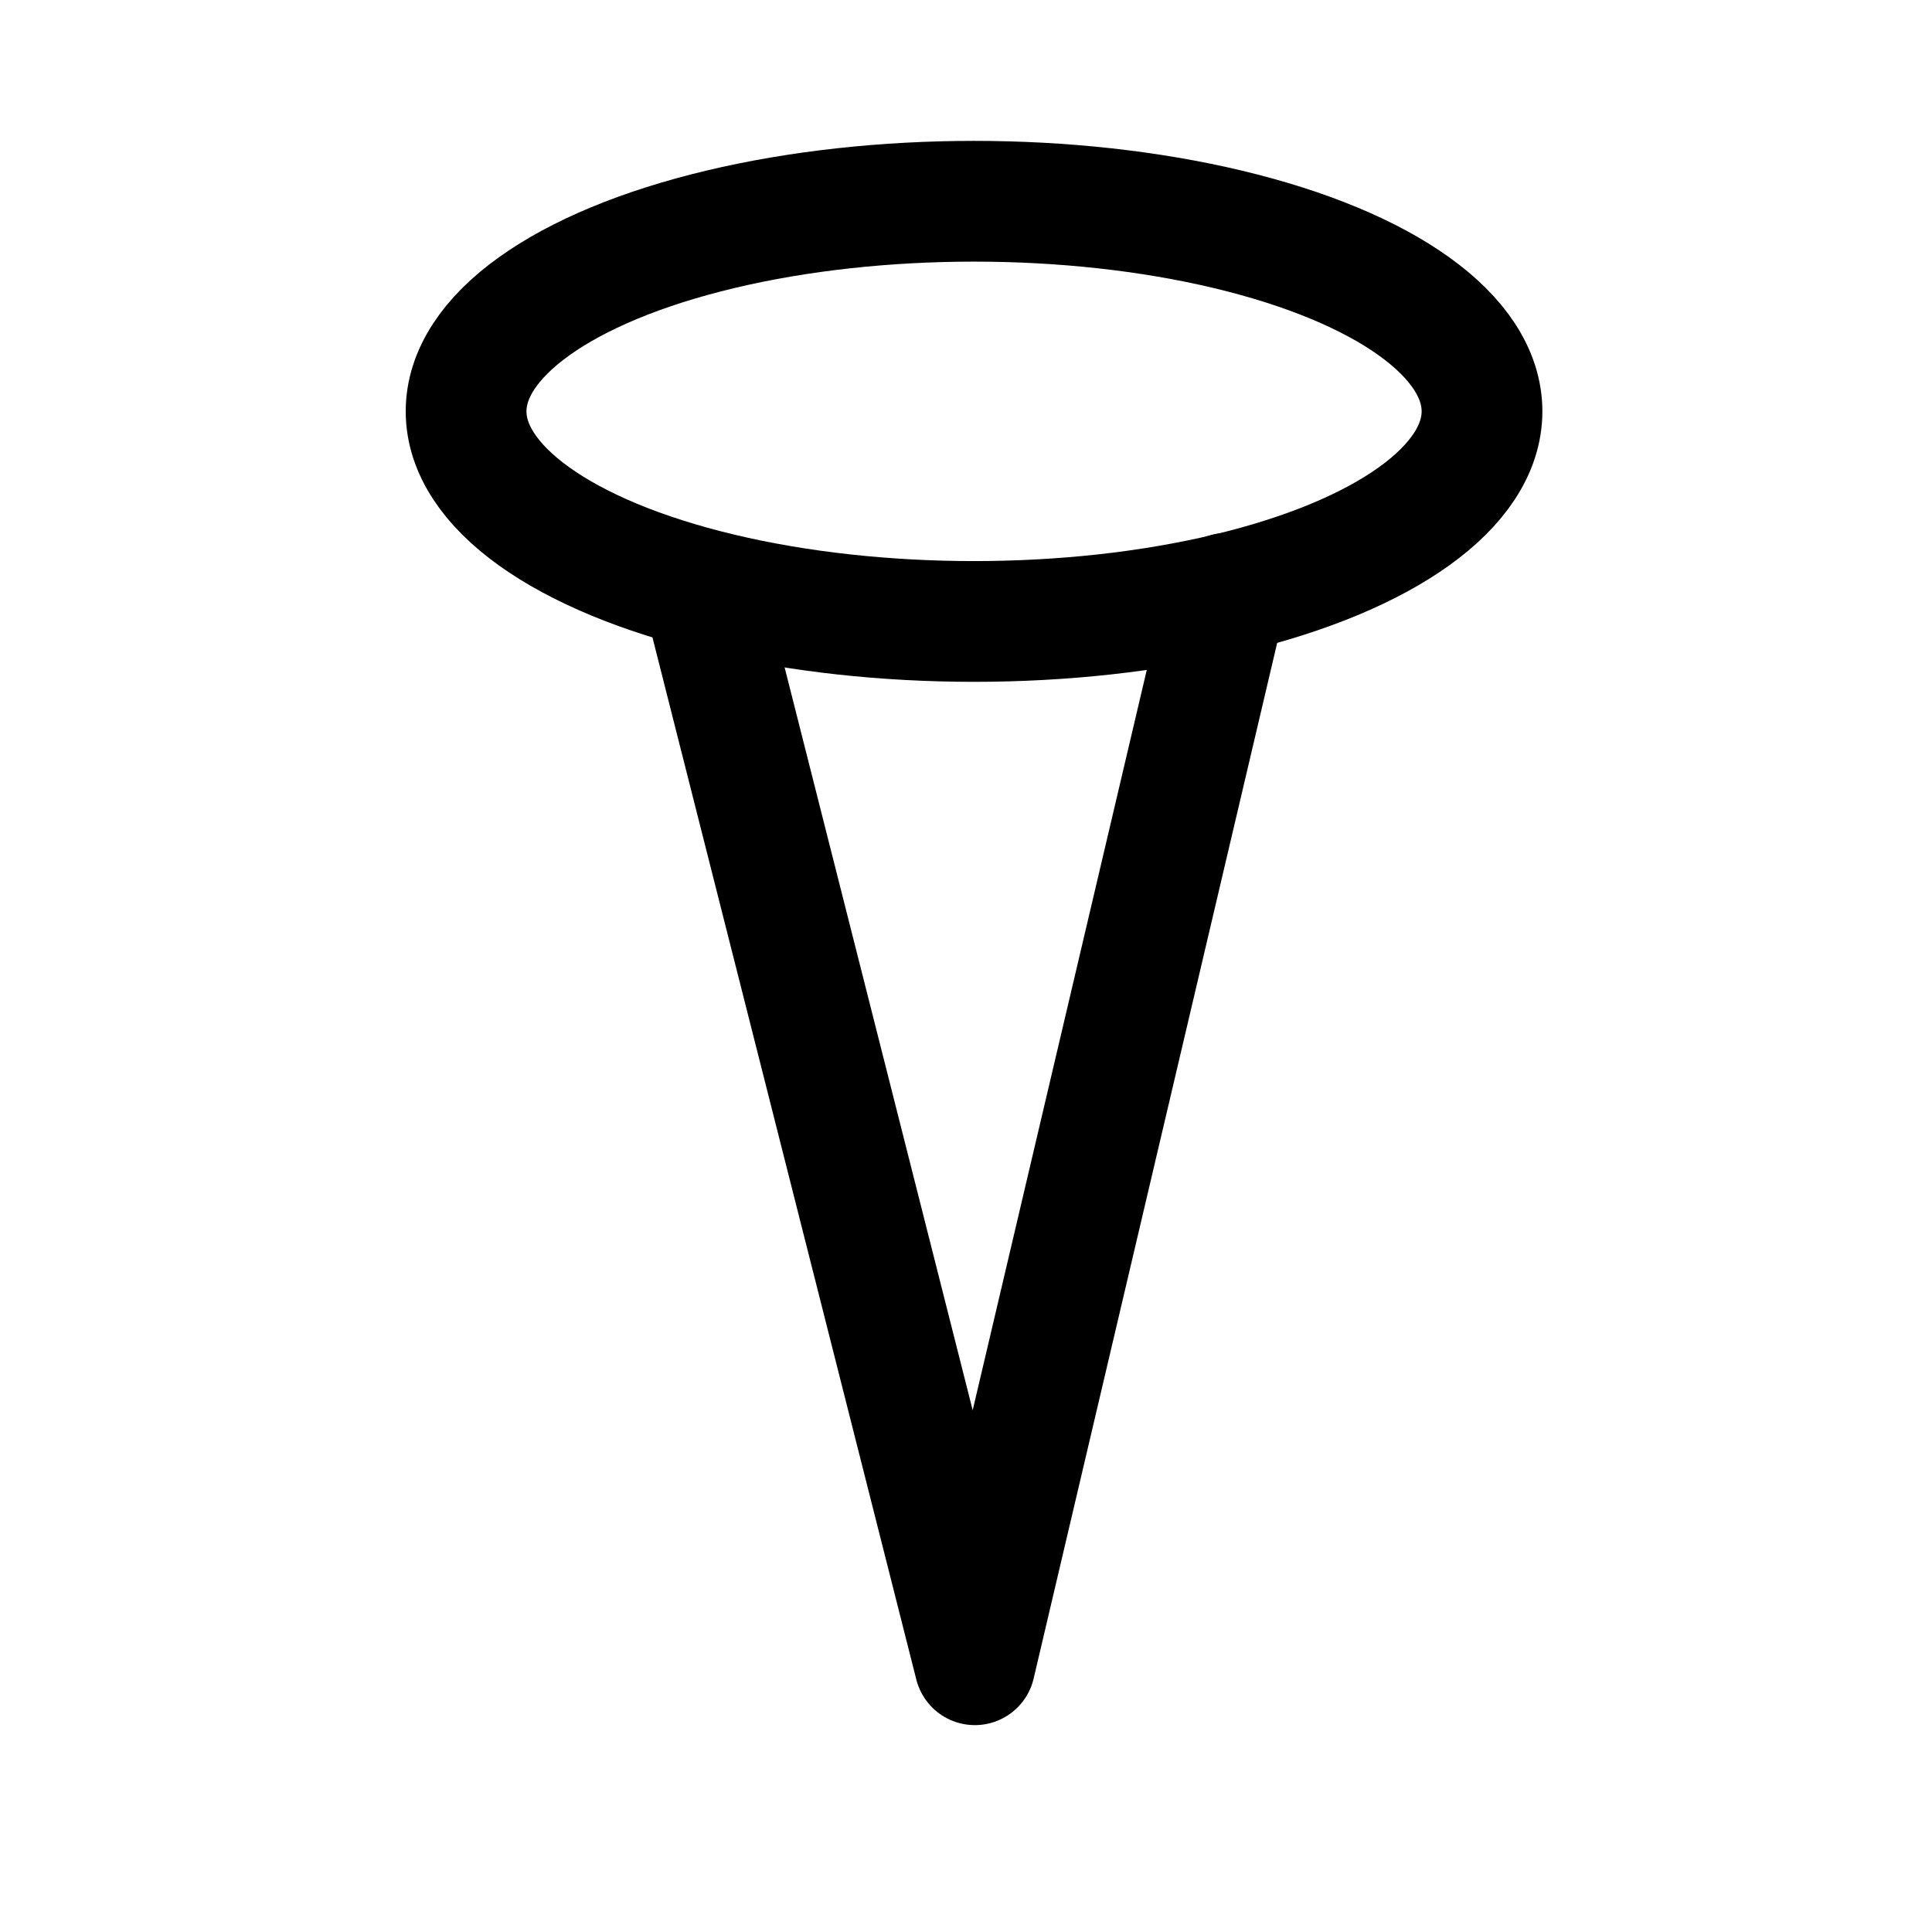
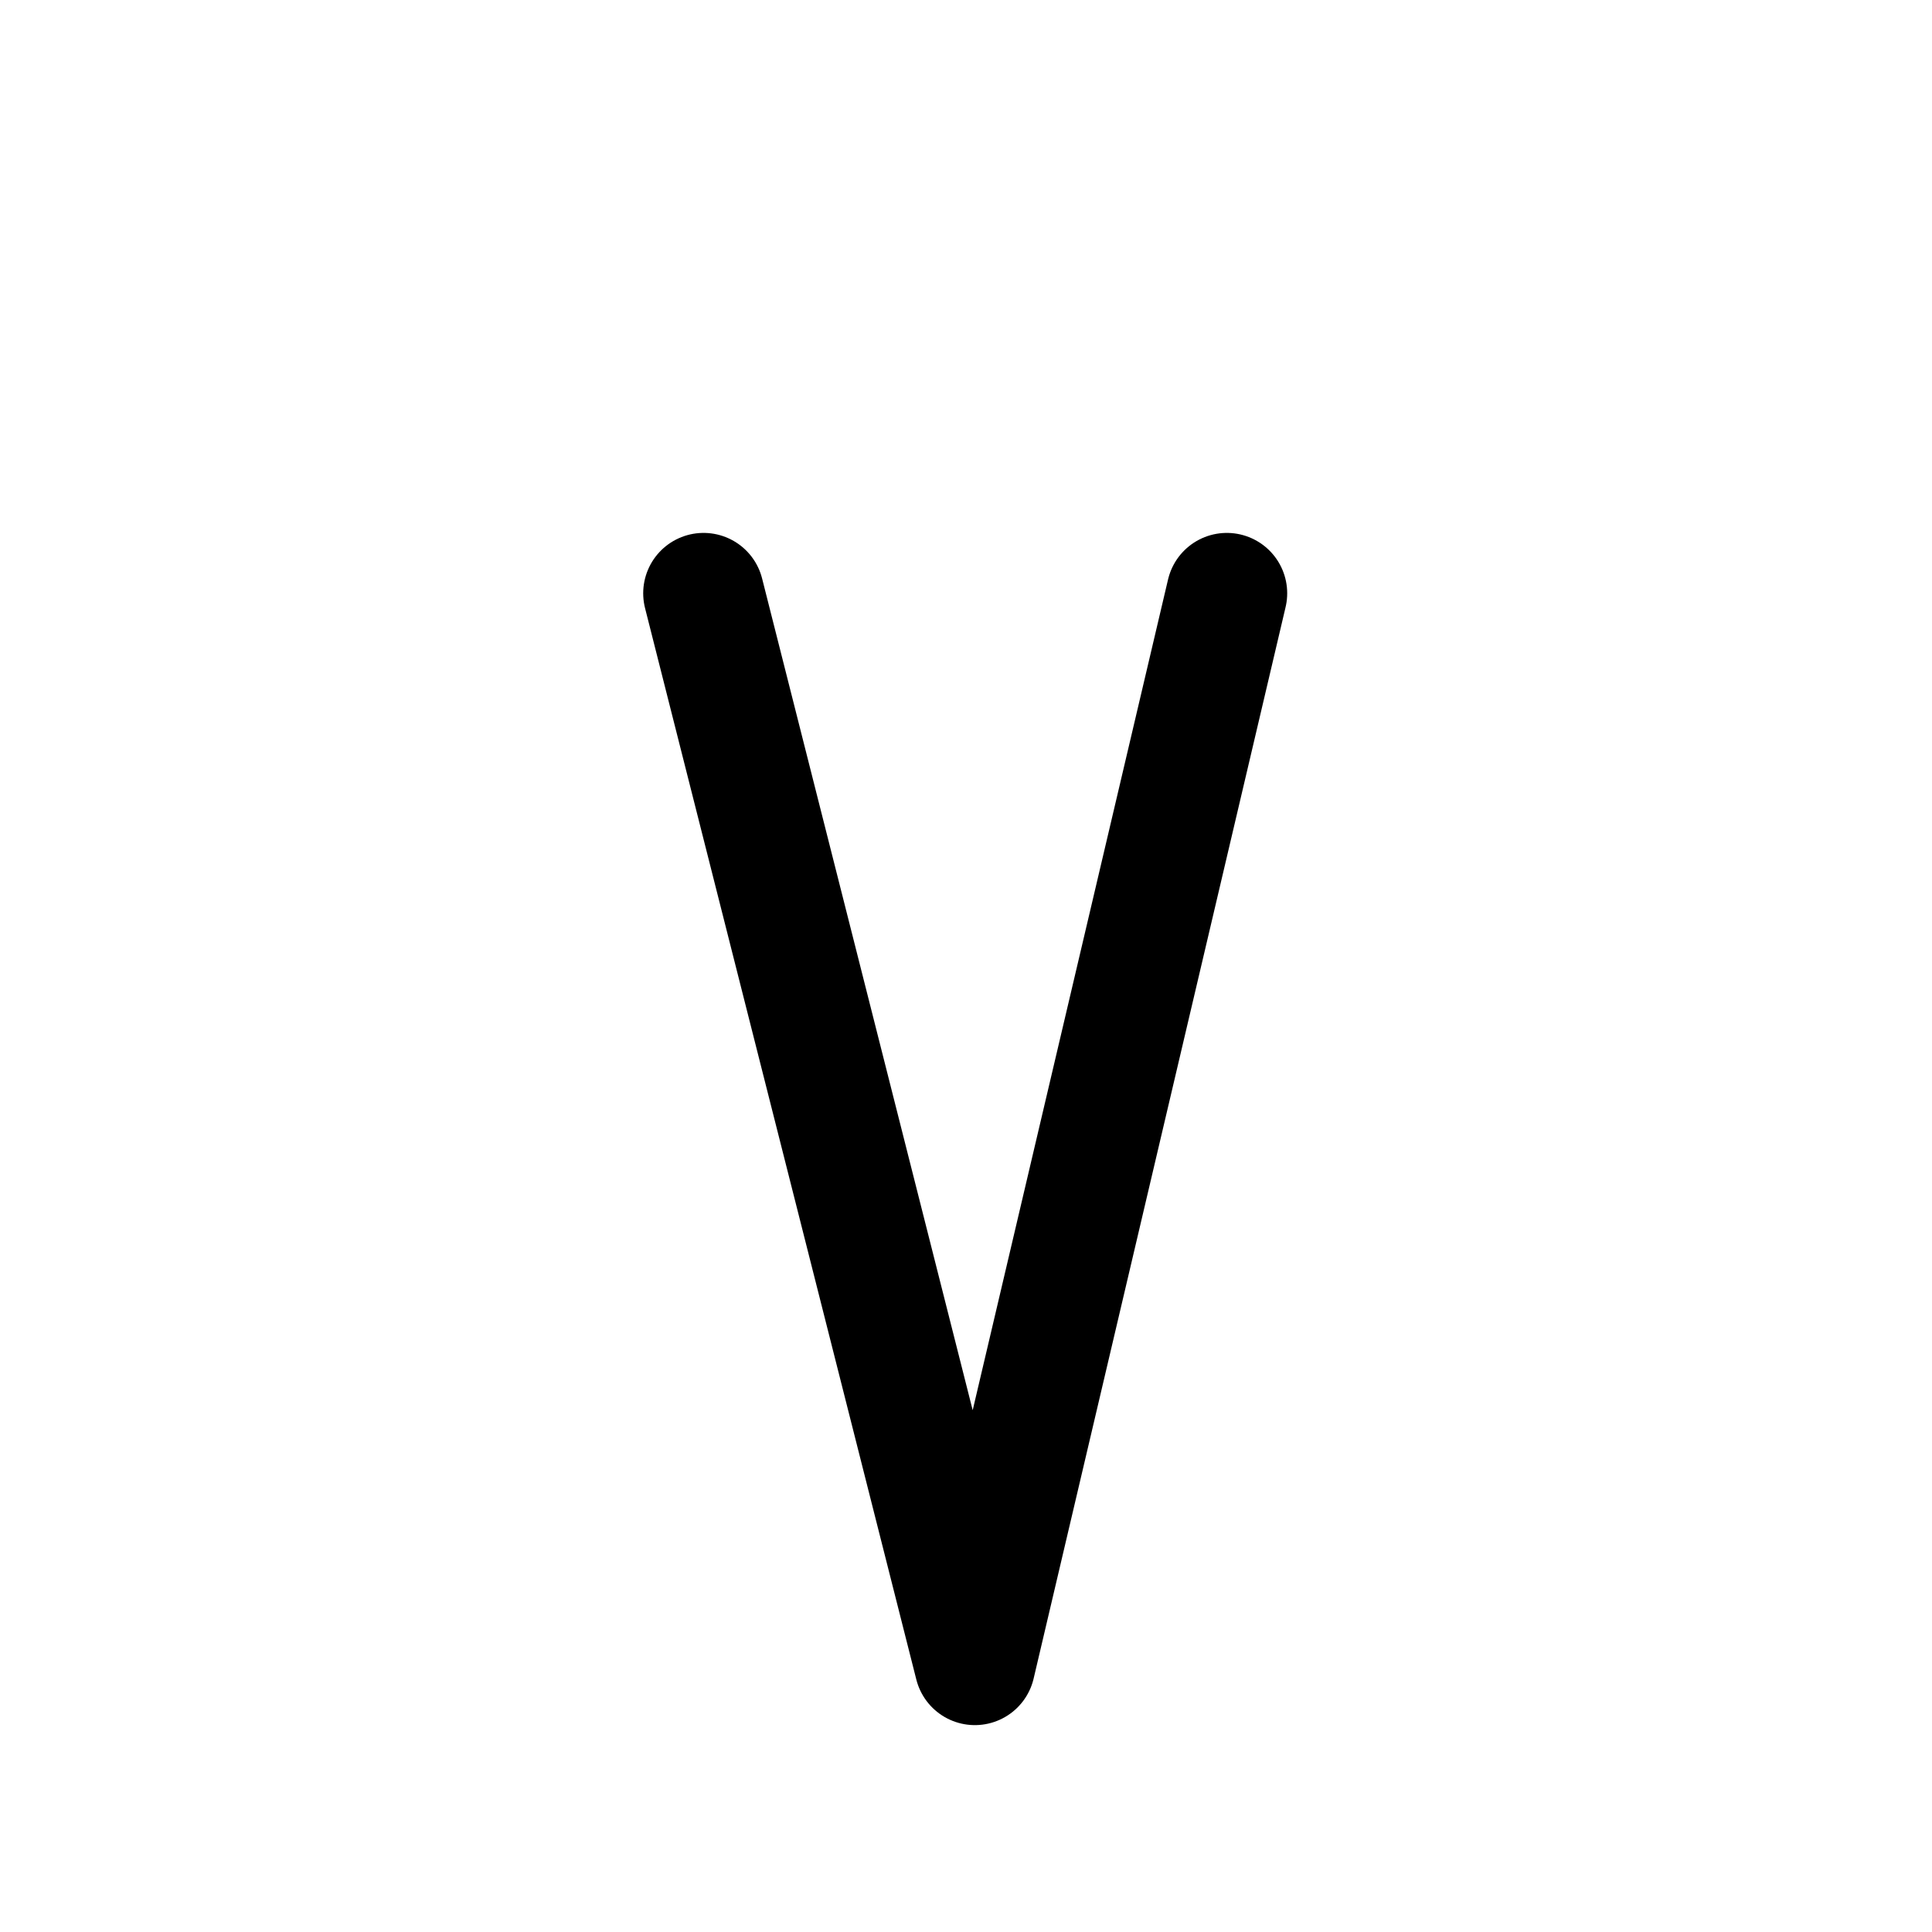
<svg xmlns="http://www.w3.org/2000/svg" width="800px" height="800px" viewBox="0 0 24 24">
  <defs>
    <style>.cls-1{fill:none;stroke:#000000;stroke-linecap:round;stroke-linejoin:round;stroke-width:1.5px;}</style>
  </defs>
  <g id="ic-construction-nail">
-     <ellipse class="cls-1" cx="12.1" cy="5.11" rx="6.31" ry="2.61" />
    <polyline class="cls-1" points="8.74 7.37 12.11 20.68 15.24 7.37" />
  </g>
</svg>